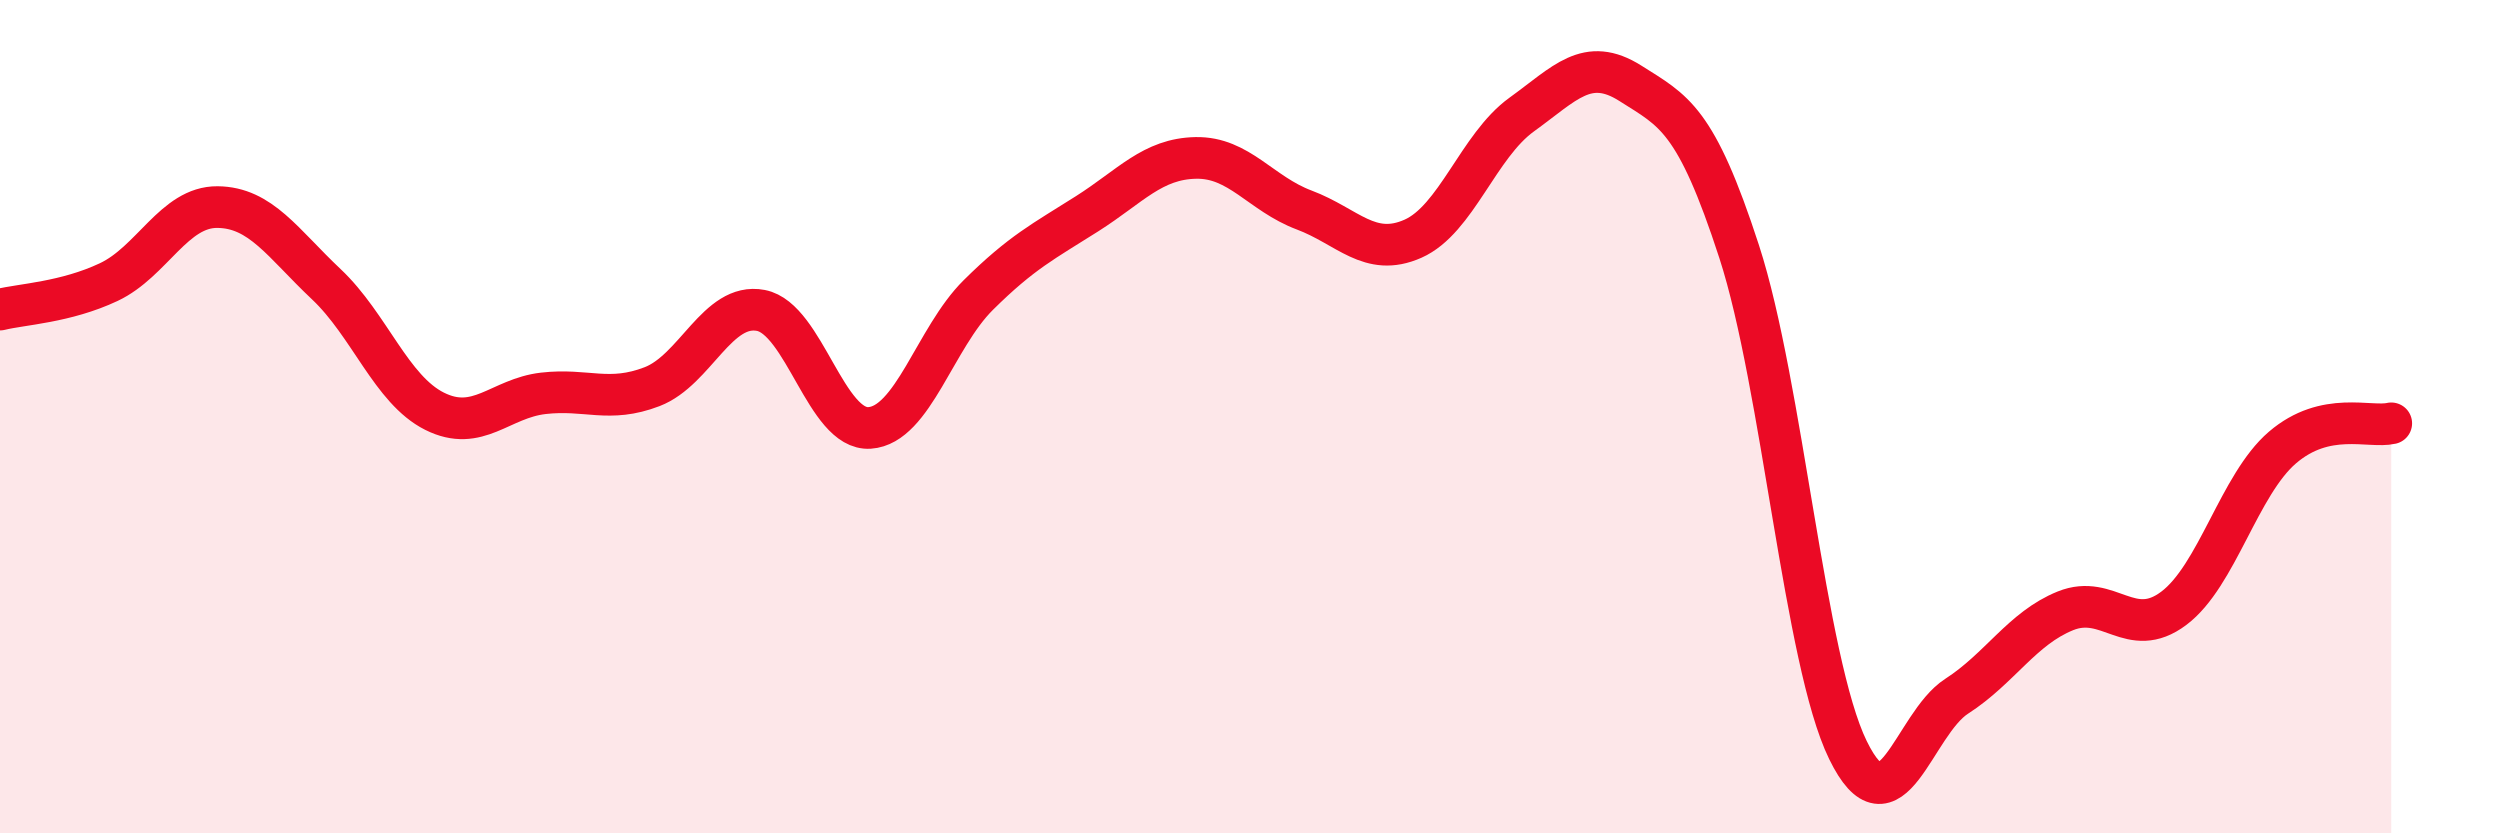
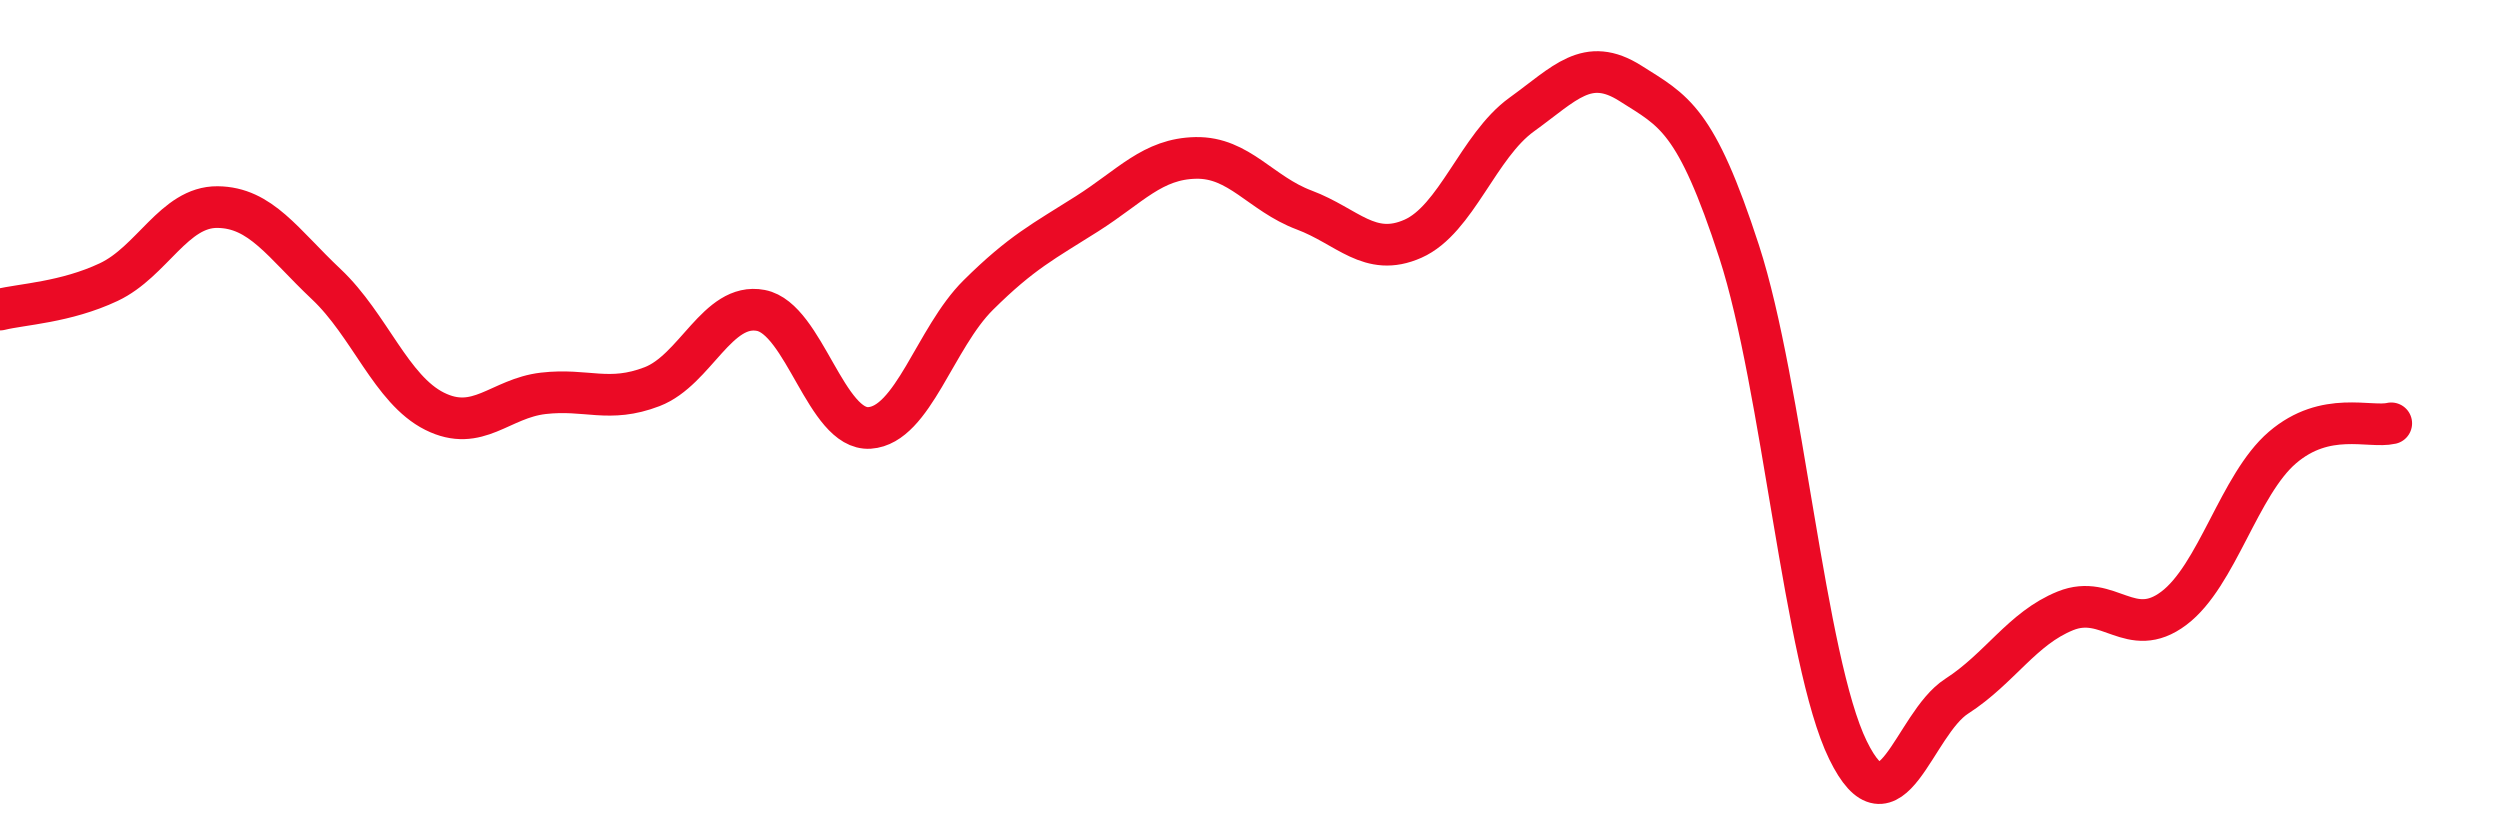
<svg xmlns="http://www.w3.org/2000/svg" width="60" height="20" viewBox="0 0 60 20">
-   <path d="M 0,7.43 C 0.52,7.3 1.57,7.26 2.61,6.77 C 3.65,6.28 4.18,4.96 5.22,4.97 C 6.26,4.98 6.79,5.84 7.83,6.82 C 8.87,7.8 9.39,9.35 10.43,9.87 C 11.47,10.39 12,9.56 13.04,9.44 C 14.08,9.32 14.61,9.68 15.65,9.28 C 16.69,8.88 17.22,7.25 18.26,7.45 C 19.3,7.65 19.83,10.34 20.87,10.27 C 21.91,10.2 22.44,8.11 23.48,7.08 C 24.52,6.05 25.05,5.79 26.09,5.13 C 27.13,4.47 27.66,3.81 28.7,3.79 C 29.74,3.77 30.26,4.65 31.3,5.04 C 32.34,5.43 32.87,6.19 33.91,5.73 C 34.95,5.27 35.48,3.5 36.52,2.75 C 37.56,2 38.09,1.34 39.13,2 C 40.17,2.66 40.7,2.84 41.74,6.04 C 42.78,9.24 43.31,15.87 44.35,18 C 45.39,20.13 45.92,17.38 46.96,16.71 C 48,16.04 48.53,15.08 49.57,14.66 C 50.61,14.24 51.13,15.38 52.17,14.6 C 53.21,13.82 53.74,11.63 54.78,10.74 C 55.82,9.85 56.87,10.28 57.39,10.16L57.39 20L0 20Z" fill="#EB0A25" opacity="0.1" stroke-linecap="round" stroke-linejoin="round" />
  <path d="M 0,7.43 C 0.52,7.3 1.57,7.26 2.61,6.77 C 3.65,6.28 4.18,4.96 5.22,4.97 C 6.26,4.98 6.79,5.84 7.83,6.82 C 8.87,7.8 9.39,9.35 10.43,9.87 C 11.47,10.39 12,9.56 13.04,9.44 C 14.08,9.32 14.61,9.68 15.65,9.28 C 16.69,8.88 17.22,7.25 18.26,7.45 C 19.3,7.65 19.83,10.34 20.87,10.27 C 21.91,10.2 22.44,8.11 23.48,7.08 C 24.52,6.05 25.05,5.79 26.09,5.13 C 27.13,4.47 27.66,3.81 28.7,3.79 C 29.74,3.77 30.26,4.65 31.3,5.04 C 32.34,5.43 32.87,6.19 33.91,5.73 C 34.95,5.27 35.48,3.5 36.52,2.75 C 37.56,2 38.09,1.34 39.13,2 C 40.17,2.66 40.7,2.84 41.74,6.04 C 42.78,9.24 43.31,15.87 44.35,18 C 45.39,20.13 45.92,17.38 46.96,16.71 C 48,16.04 48.53,15.08 49.57,14.66 C 50.61,14.24 51.13,15.38 52.17,14.6 C 53.21,13.82 53.74,11.63 54.78,10.74 C 55.82,9.85 56.87,10.28 57.39,10.16" stroke="#EB0A25" stroke-width="1" fill="none" stroke-linecap="round" stroke-linejoin="round" />
</svg>